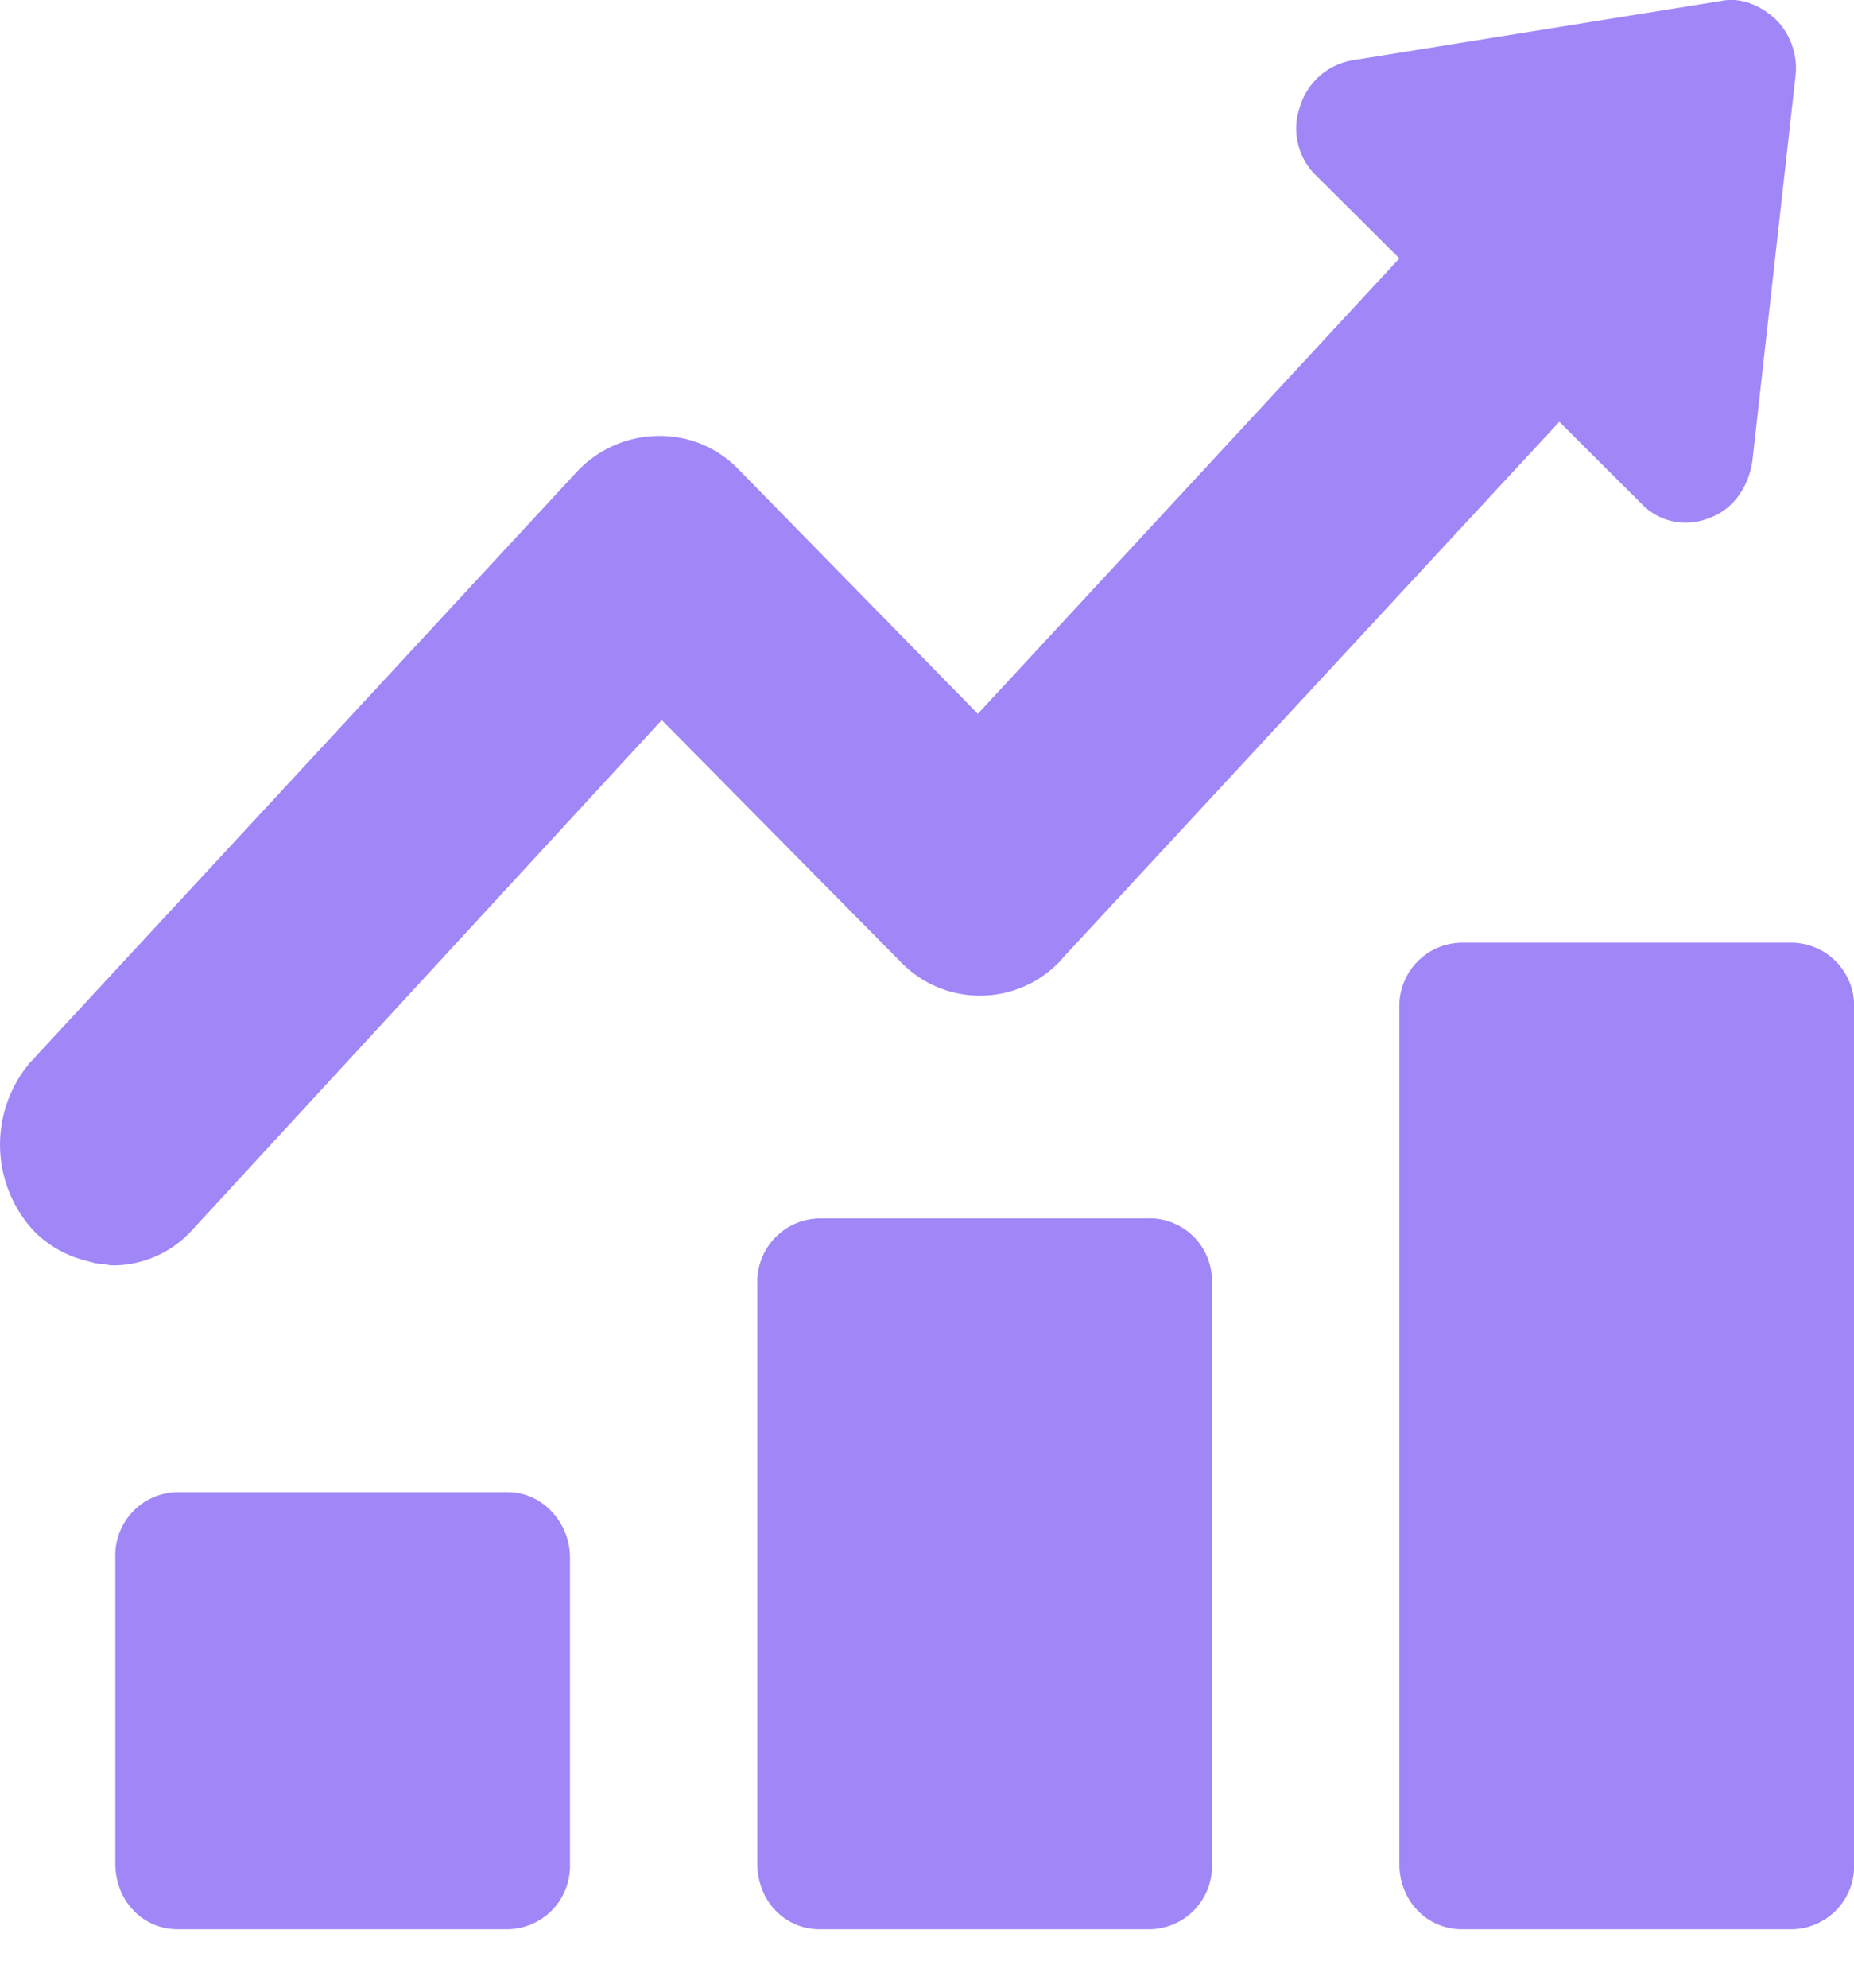
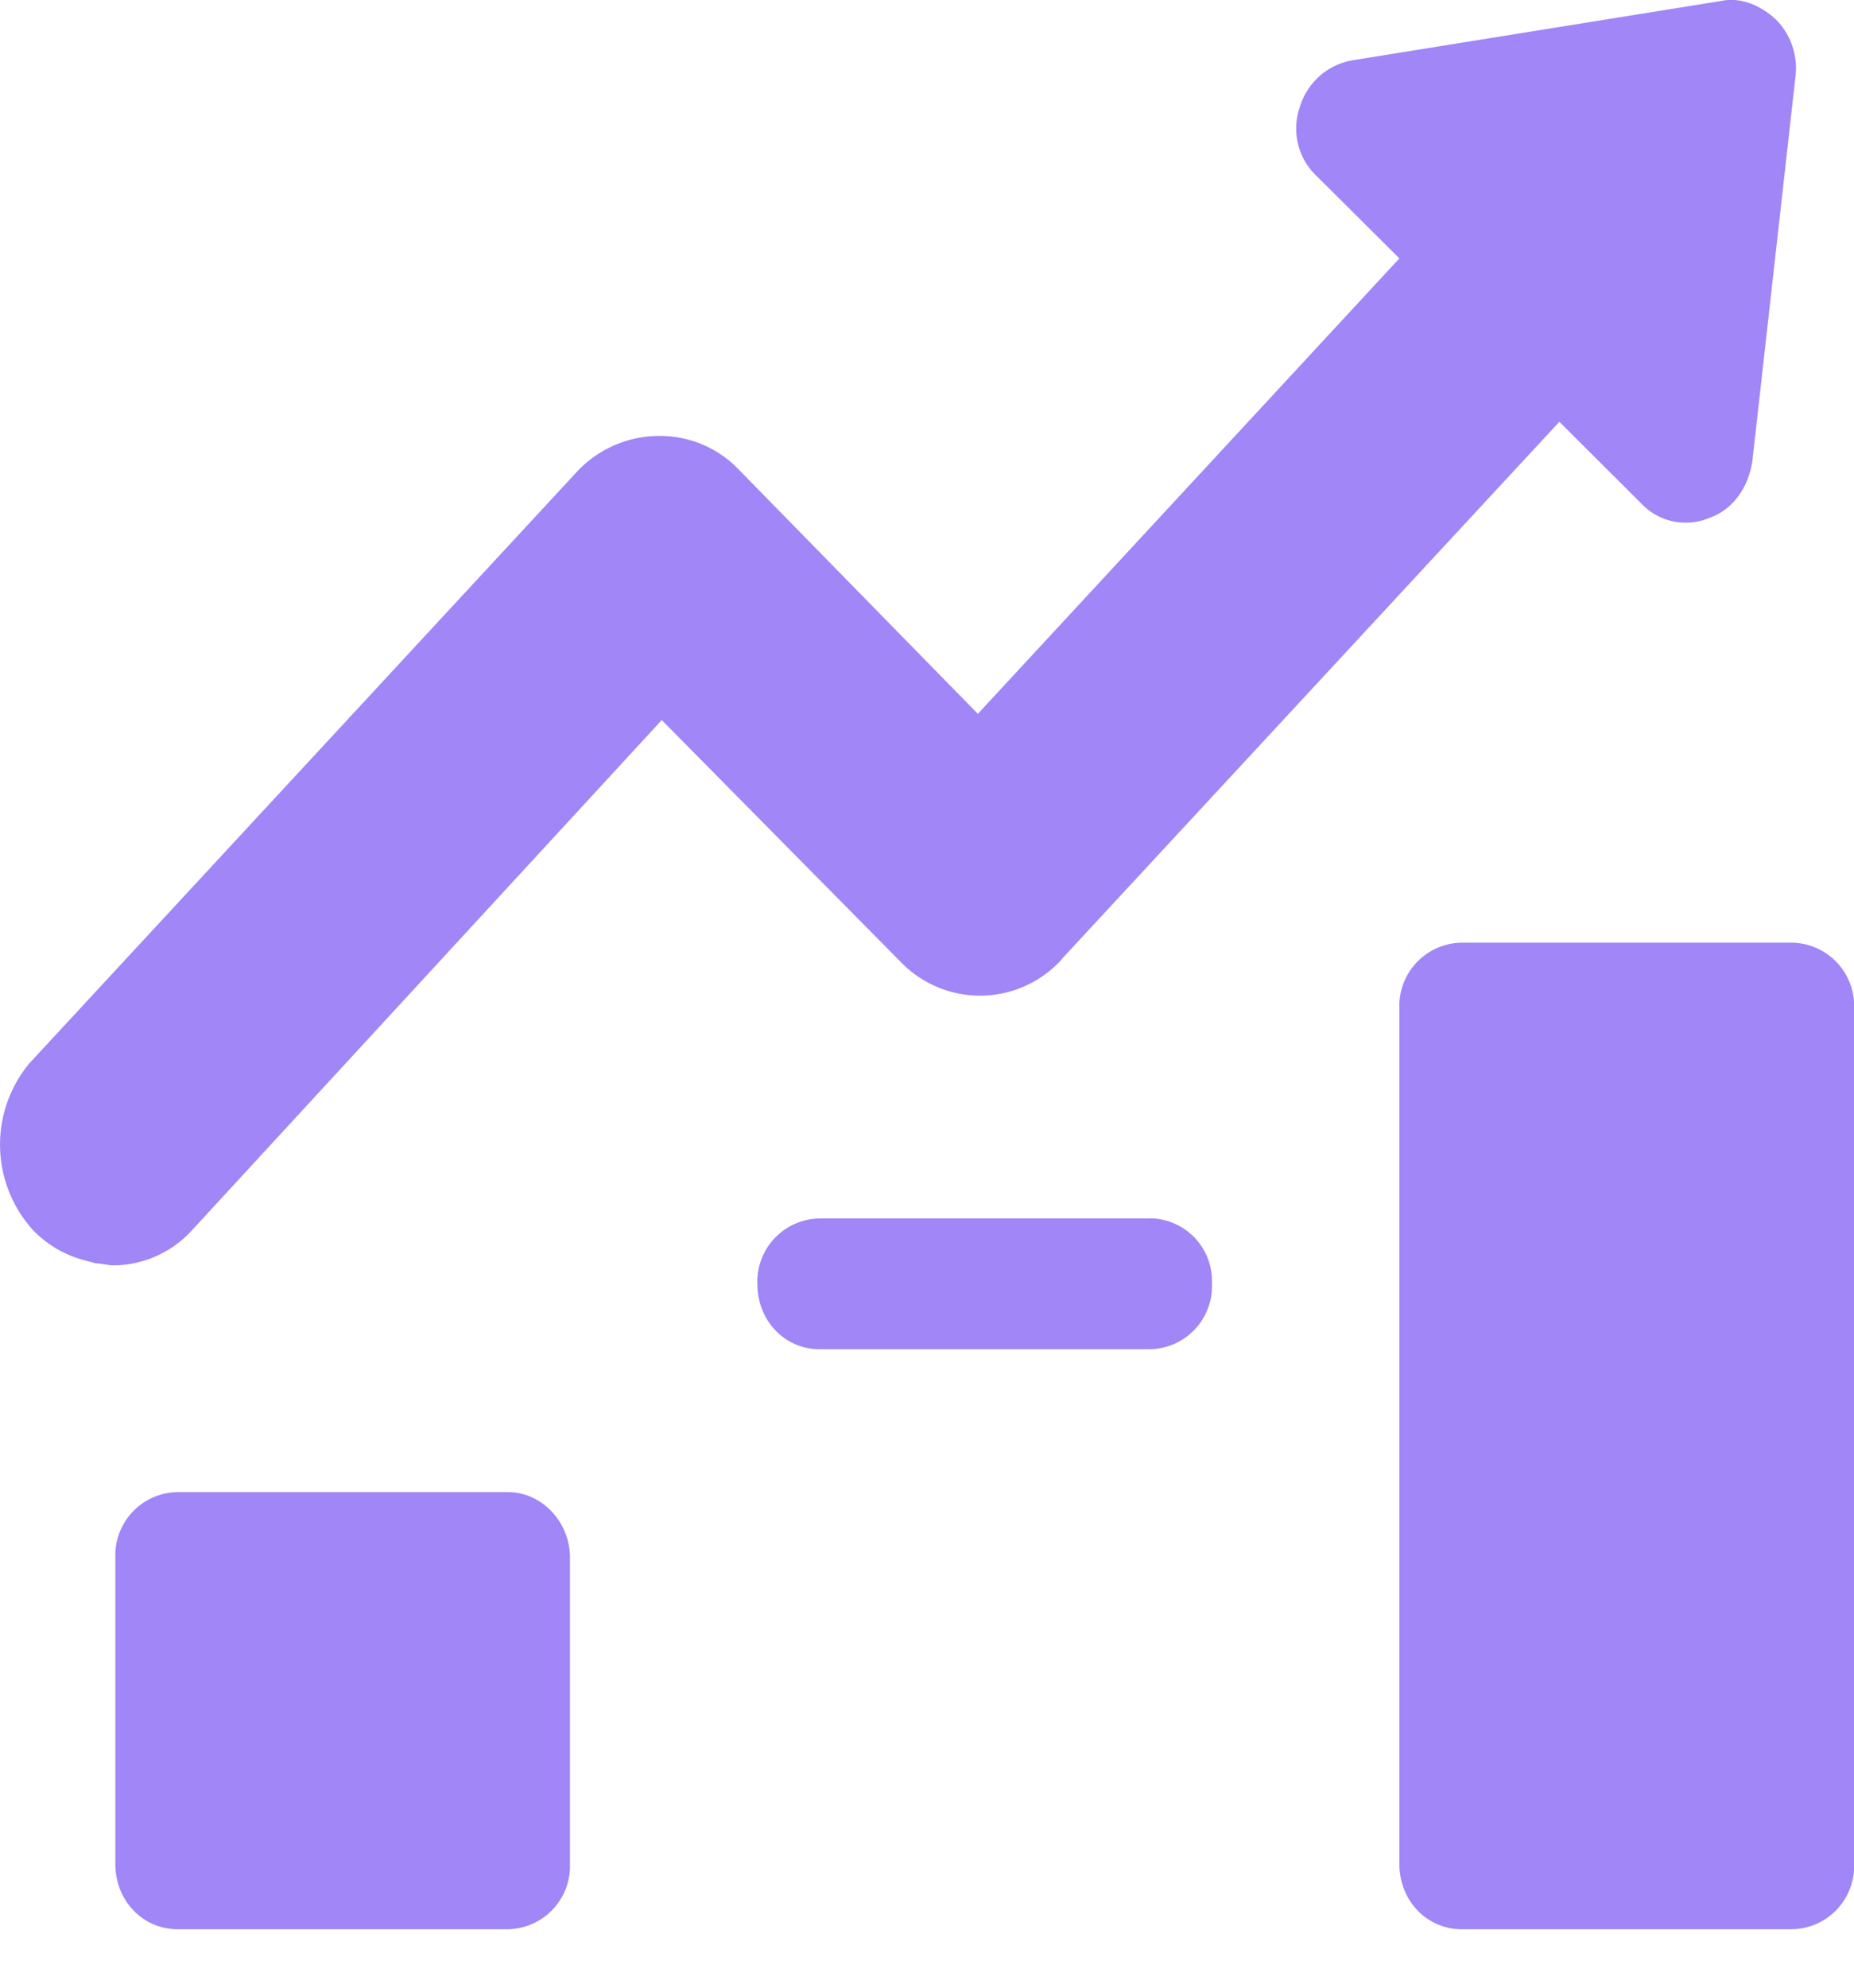
<svg xmlns="http://www.w3.org/2000/svg" width="14" height="15" fill="none">
-   <path fill="#A086F7" d="M8.018 7.237l3.757-4.054.619.617a.461.461 0 00.515.108c.177-.062.295-.231.324-.432l.325-2.898a.52.52 0 00-.148-.431c-.117-.108-.265-.17-.412-.14l-2.785.448a.504.504 0 00-.398.354.493.493 0 00.133.525l.619.616-3.183 3.437-1.812-1.85a.82.82 0 00-.545-.246.853.853 0 00-.664.262l-4.14 4.47a.96.96 0 00.03 1.264.836.836 0 00.309.2c.044.016.103.031.162.047.044 0 .089.015.133.015a.809.809 0 00.59-.262l3.55-3.853L6.81 7.268a.832.832 0 001.209-.03zM3.833 11.26h-2.49a.477.477 0 00-.472.494v2.312c0 .277.206.493.472.493h2.49a.477.477 0 00.471-.493v-2.313c0-.261-.206-.493-.471-.493zM8.68 9.195H6.19a.477.477 0 00-.471.493v4.377c0 .278.206.494.471.494h2.49a.477.477 0 00.472-.493V9.671a.473.473 0 00-.472-.477zm4.849-2.081h-2.49a.477.477 0 00-.472.493v6.459c0 .277.207.493.472.493h2.49a.477.477 0 00.472-.493V7.607a.477.477 0 00-.472-.493z" />
+   <path fill="#A086F7" d="M8.018 7.237l3.757-4.054.619.617a.461.461 0 00.515.108c.177-.062.295-.231.324-.432l.325-2.898a.52.52 0 00-.148-.431c-.117-.108-.265-.17-.412-.14l-2.785.448a.504.504 0 00-.398.354.493.493 0 00.133.525l.619.616-3.183 3.437-1.812-1.85a.82.82 0 00-.545-.246.853.853 0 00-.664.262l-4.14 4.47a.96.96 0 00.03 1.264.836.836 0 00.309.2c.044.016.103.031.162.047.044 0 .089.015.133.015a.809.809 0 00.59-.262l3.55-3.853L6.81 7.268a.832.832 0 001.209-.03zM3.833 11.26h-2.49a.477.477 0 00-.472.494v2.312c0 .277.206.493.472.493h2.49a.477.477 0 00.471-.493v-2.313c0-.261-.206-.493-.471-.493zM8.68 9.195H6.19a.477.477 0 00-.471.493c0 .278.206.494.471.494h2.49a.477.477 0 00.472-.493V9.671a.473.473 0 00-.472-.477zm4.849-2.081h-2.49a.477.477 0 00-.472.493v6.459c0 .277.207.493.472.493h2.49a.477.477 0 00.472-.493V7.607a.477.477 0 00-.472-.493z" />
</svg>